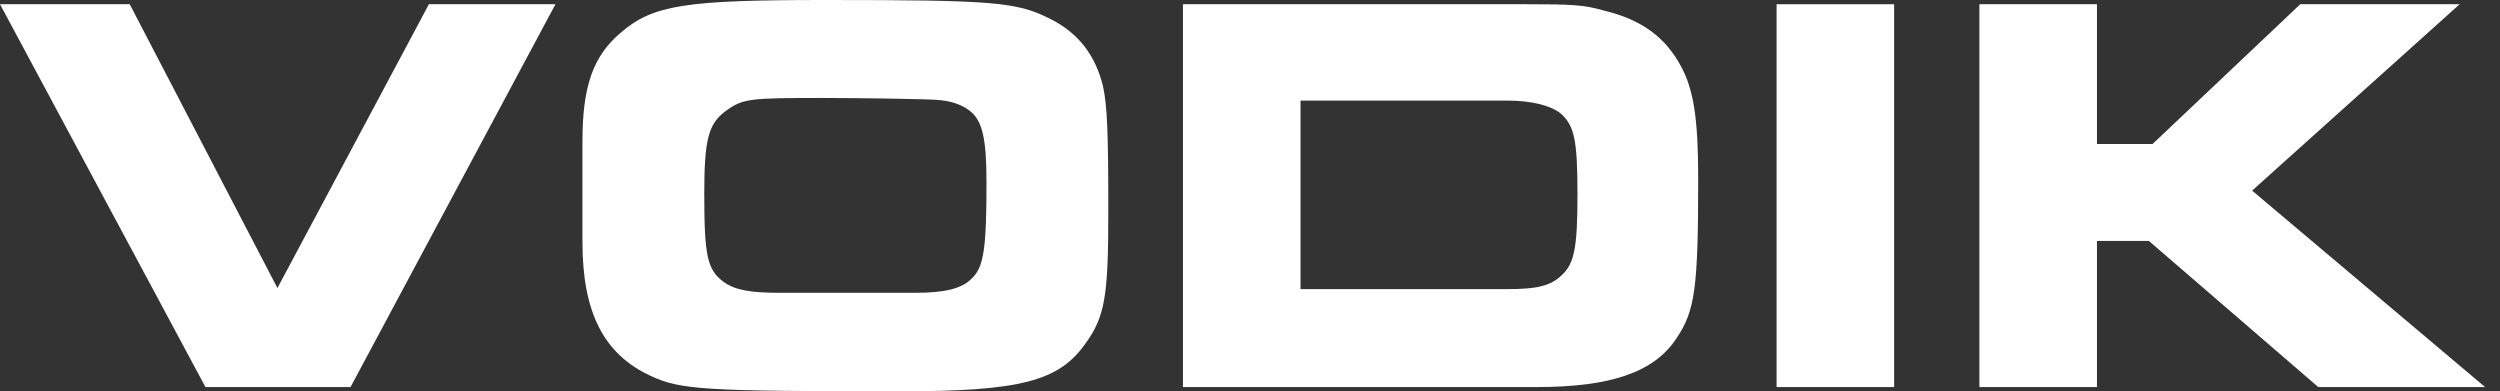
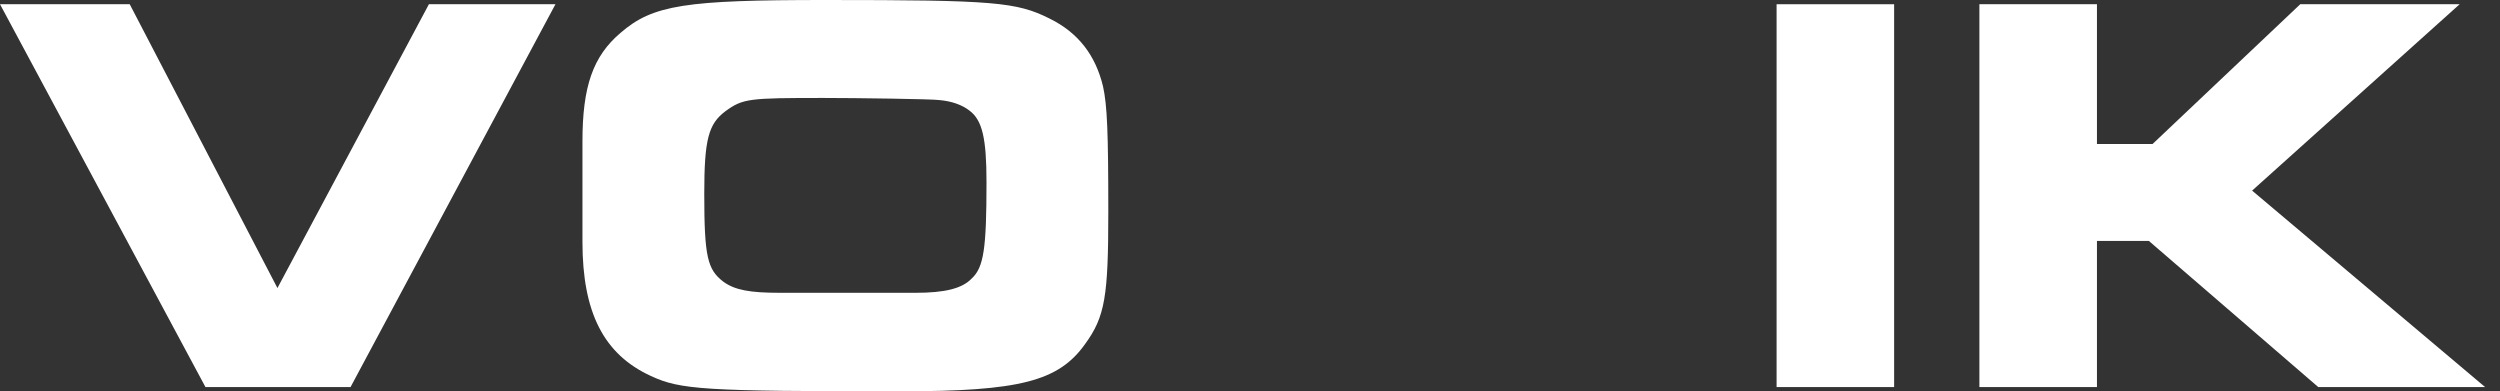
<svg xmlns="http://www.w3.org/2000/svg" width="115" height="18" viewBox="0 0 115 18" fill="none">
  <rect x="0" y="0" width="115" height="18" fill="#333333" stroke="none" />
  <path d="M91.052 0.194H96.46V6.625H99.017L105.812 0.194H113.144L103.597 8.768L114.314 17.805H106.64L98.847 11.082H96.46V17.805H91.052V0.194Z" fill="white" />
  <path d="M5.967 0.194L12.762 13.25L19.73 0.194H25.551L16.125 17.805H9.451L0 0.194H5.967Z" fill="white" />
  <path d="M42.115 13.469C43.455 13.469 44.258 13.275 44.697 12.812C45.256 12.299 45.379 11.424 45.379 8.379C45.379 6.357 45.184 5.529 44.599 5.09C44.258 4.822 43.771 4.652 43.211 4.603C42.918 4.555 39.363 4.506 37.877 4.506C34.443 4.506 34.174 4.531 33.371 5.115C32.59 5.699 32.396 6.406 32.396 8.914C32.396 11.813 32.543 12.398 33.273 12.957C33.809 13.348 34.514 13.469 35.879 13.469H42.115ZM26.793 6.502C26.793 3.969 27.281 2.582 28.547 1.51C30.033 0.219 31.543 0 37.974 0C45.744 0 46.767 0.096 48.277 0.852C49.617 1.51 50.396 2.557 50.738 3.969C50.932 4.846 50.982 6.088 50.982 9.742C50.982 13.639 50.834 14.566 49.91 15.832C48.691 17.537 46.914 18 41.432 18C32.348 18 31.299 17.926 29.936 17.293C27.768 16.295 26.793 14.371 26.793 11.131V6.502Z" fill="white" />
-   <path d="M59.824 13.299H69.373C70.687 13.299 71.32 13.153 71.832 12.666C72.416 12.129 72.564 11.424 72.564 8.938C72.564 6.405 72.416 5.772 71.783 5.213C71.32 4.846 70.42 4.627 69.349 4.627H59.824V13.299ZM54.416 0.194H70.127C72.295 0.194 72.855 0.219 73.781 0.487C75.51 0.901 76.607 1.705 77.336 3.069C77.898 4.116 78.117 5.432 78.117 8.184C78.117 13.299 77.969 14.297 77.117 15.563C76.094 17.123 74.097 17.805 70.687 17.805H54.416V0.194Z" fill="white" />
  <path d="M87.13 17.805H81.723V0.195H87.13V17.805Z" fill="white" />
</svg>